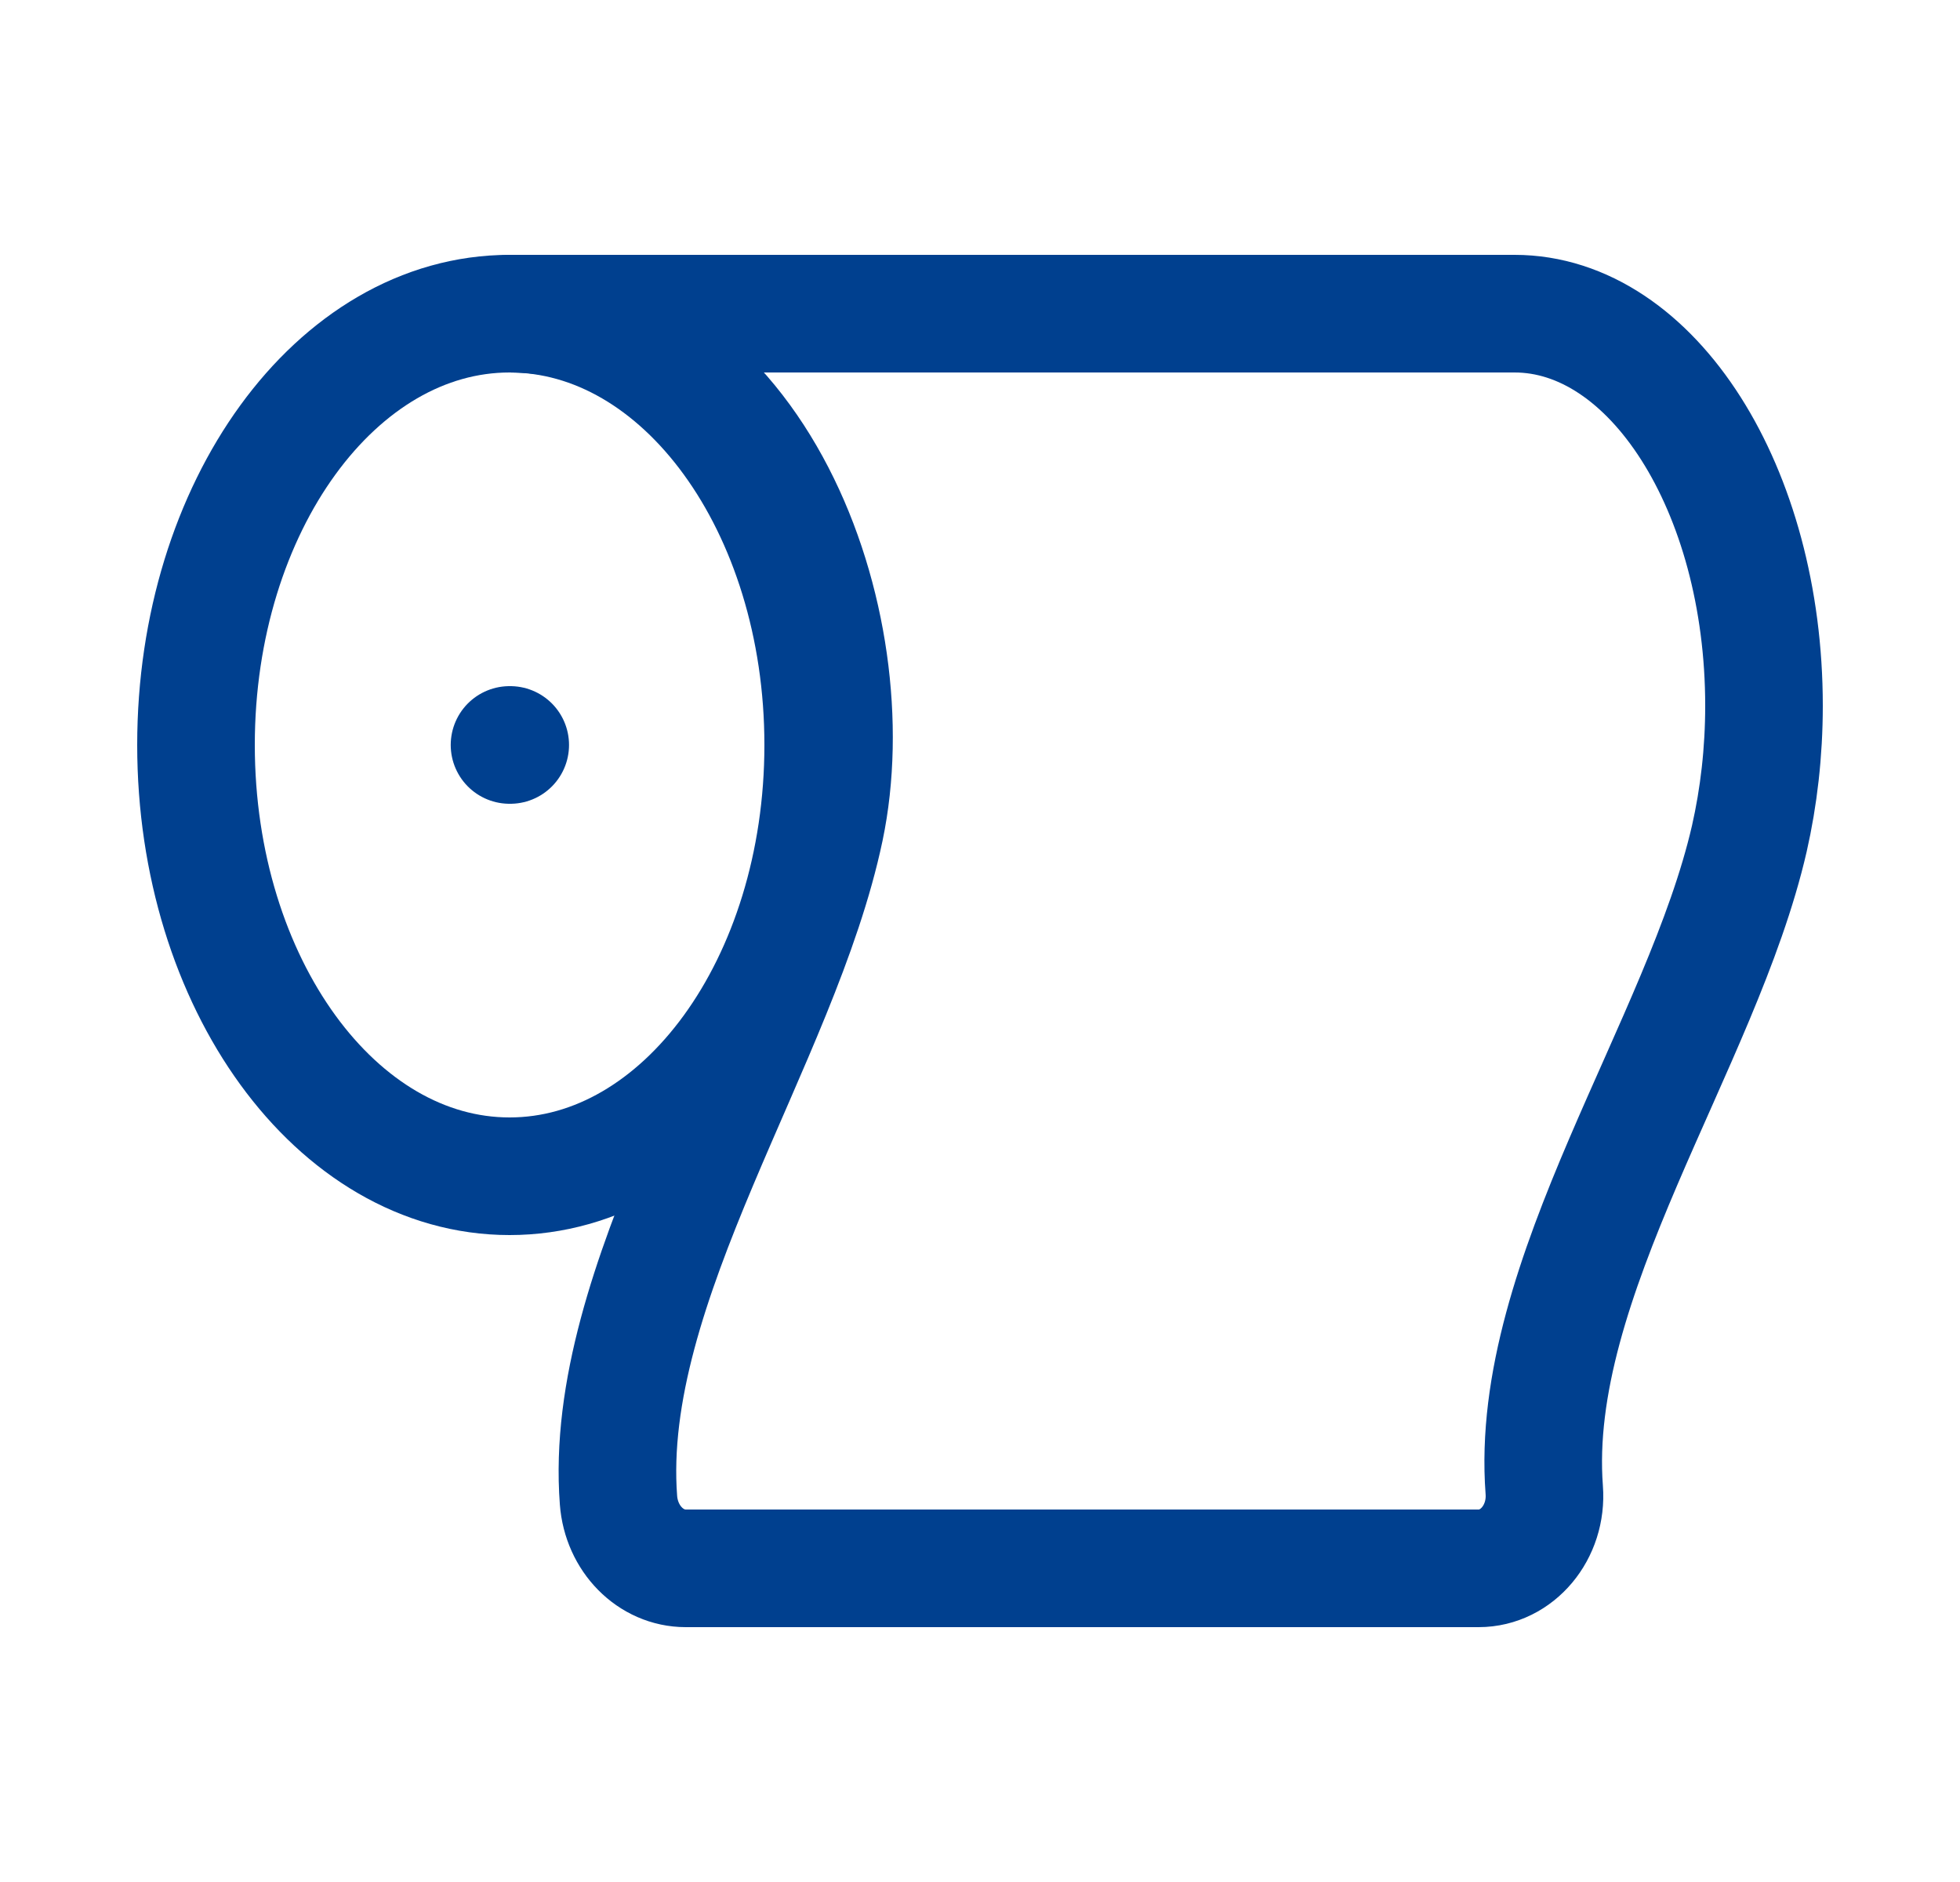
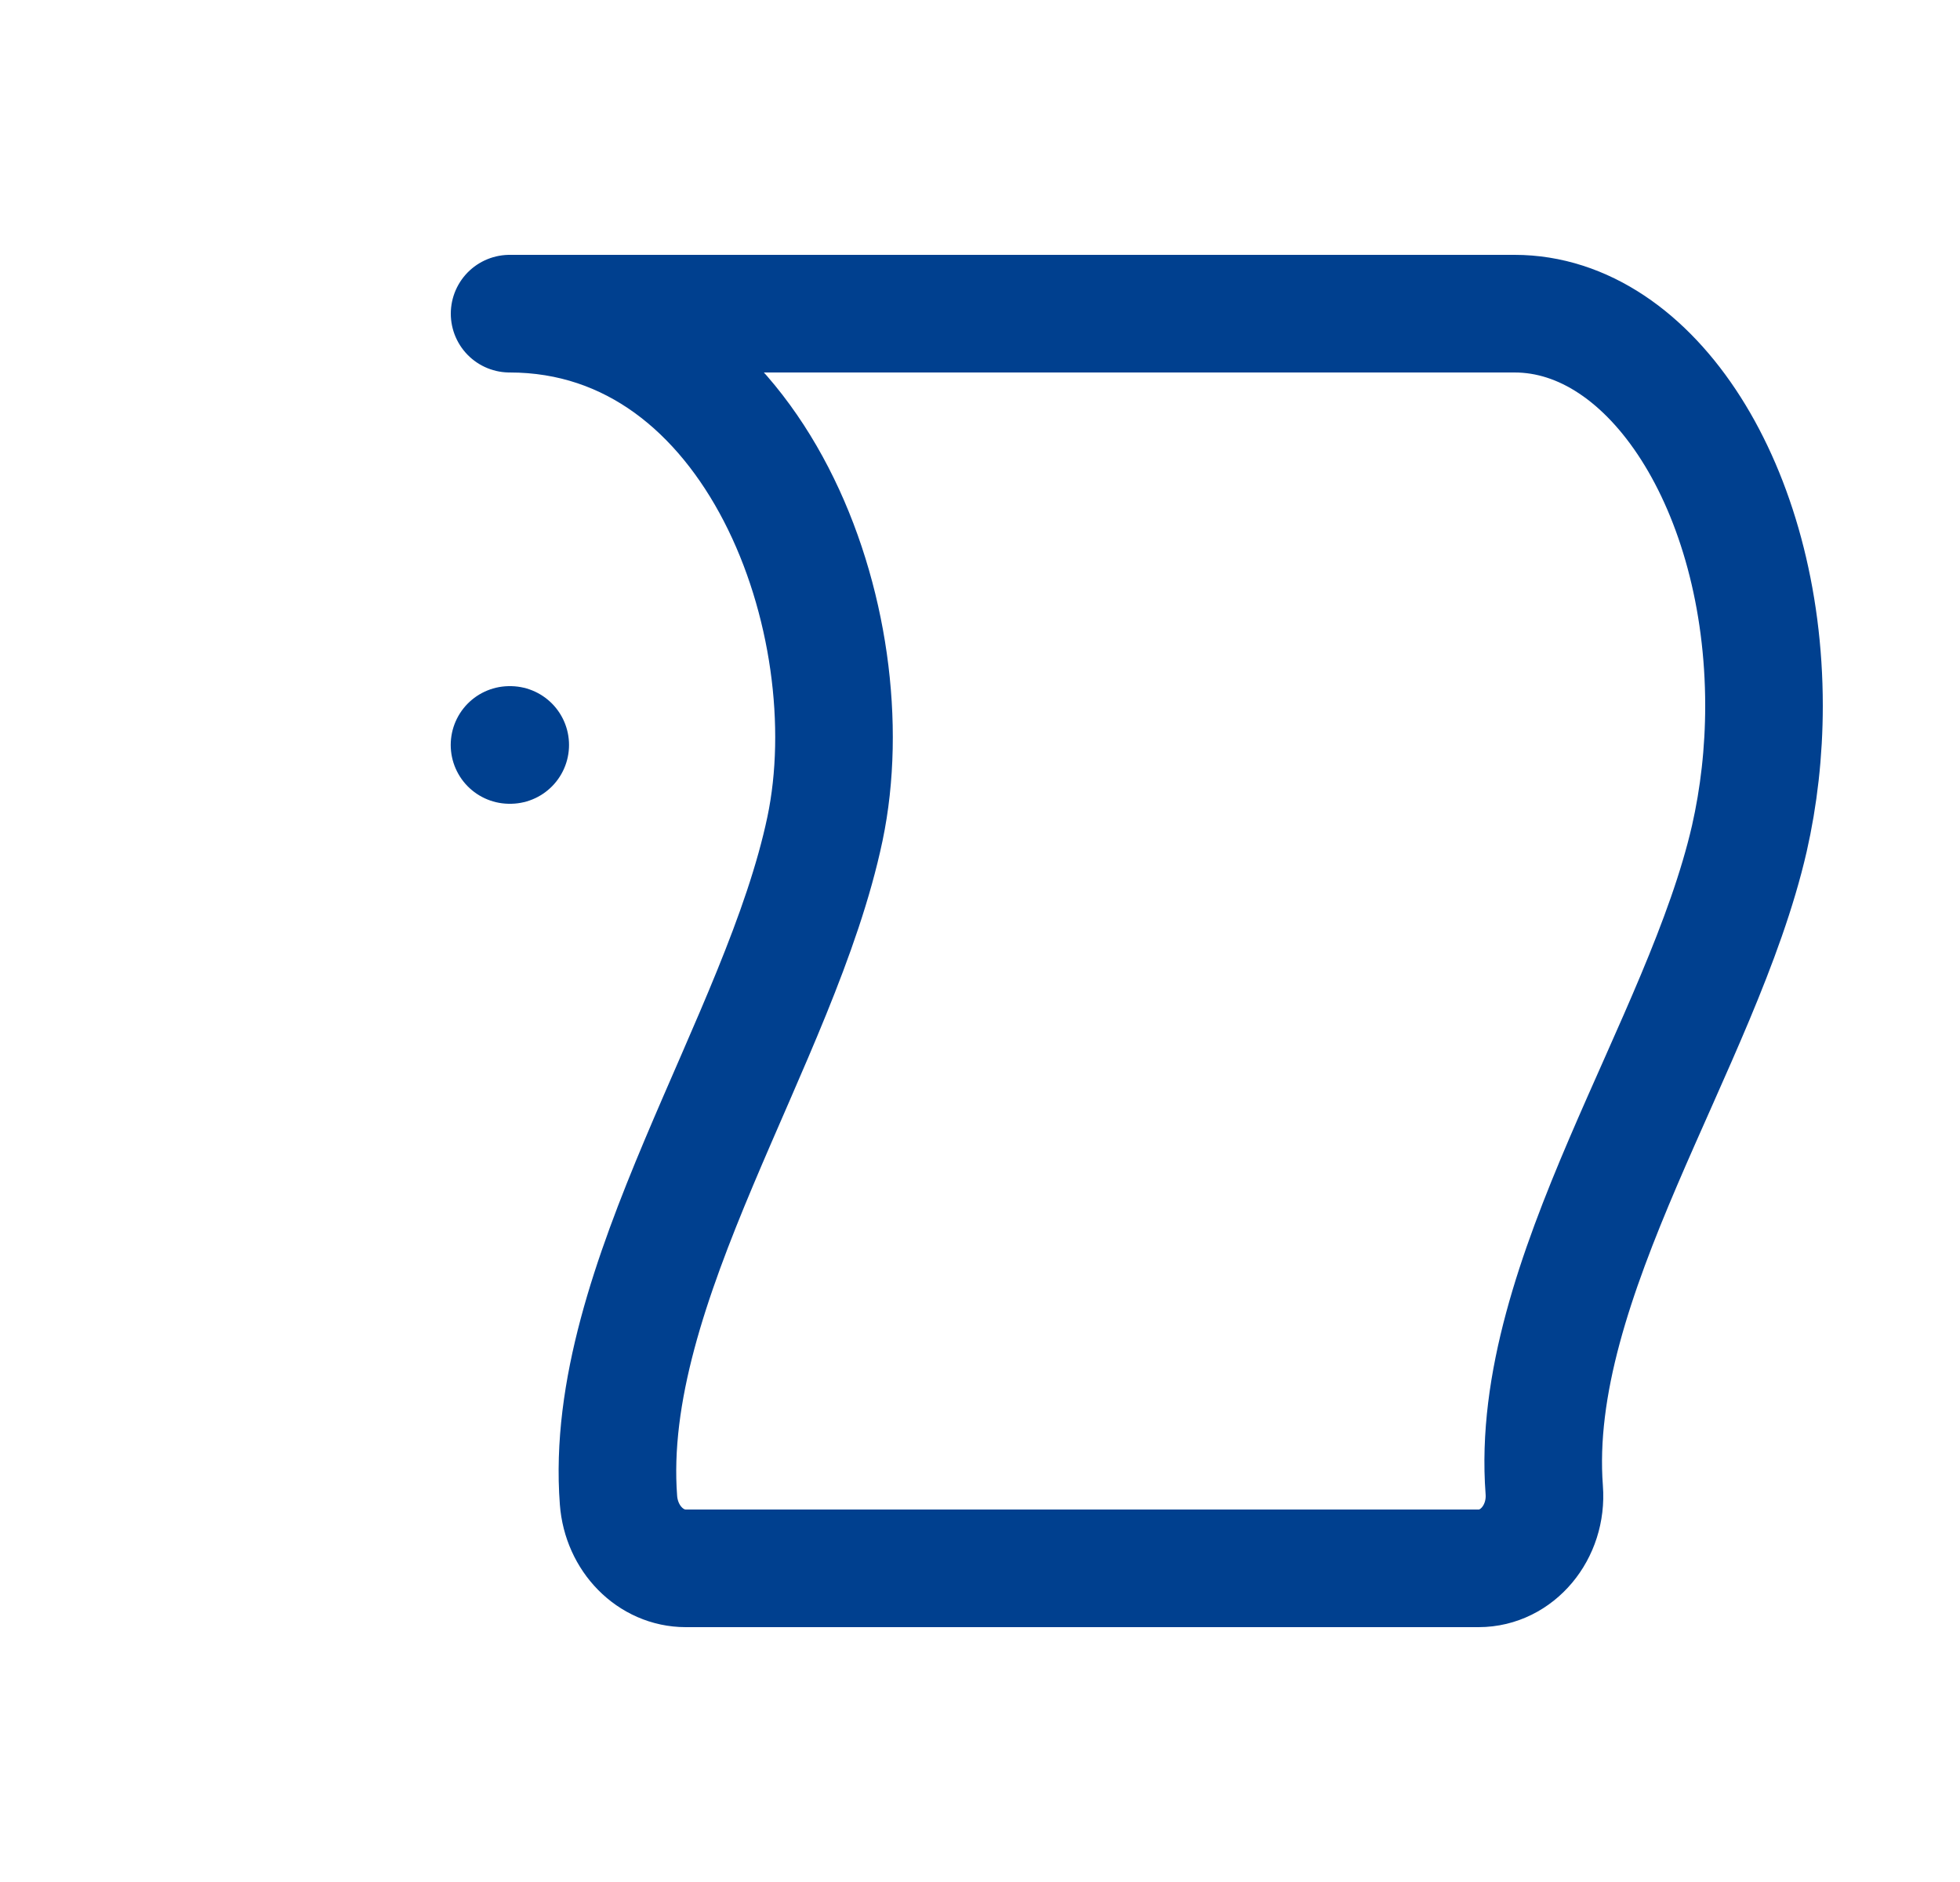
<svg xmlns="http://www.w3.org/2000/svg" width="25" height="24" viewBox="0 0 25 24" fill="none">
  <g id="hugeicons:tissue-paper">
    <g id="Group">
-       <path id="Vector" d="M10.5 9.5C10.5 12.538 8.71 15 6.5 15C4.29 15 2.5 12.538 2.5 9.5C2.5 6.462 4.29 4 6.5 4C8.71 4 10.5 6.462 10.5 9.5Z" stroke="#00408F" stroke-width="1.5" stroke-linecap="round" stroke-linejoin="round" />
      <path id="Vector_2" d="M6.508 9.5H6.499M22.313 10.694C22.433 10.165 22.5 9.594 22.5 9C22.5 6.239 21.076 4 19.318 4H6.5C9.655 4 11.07 7.955 10.523 10.567C9.956 13.267 7.679 16.369 7.889 19.131C7.926 19.622 8.299 20 8.747 20H18.86C19.352 20 19.738 19.538 19.697 19C19.493 16.308 21.712 13.313 22.313 10.694Z" stroke="#00408F" stroke-width="1.5" stroke-linecap="round" stroke-linejoin="round" />
    </g>
  </g>
</svg>